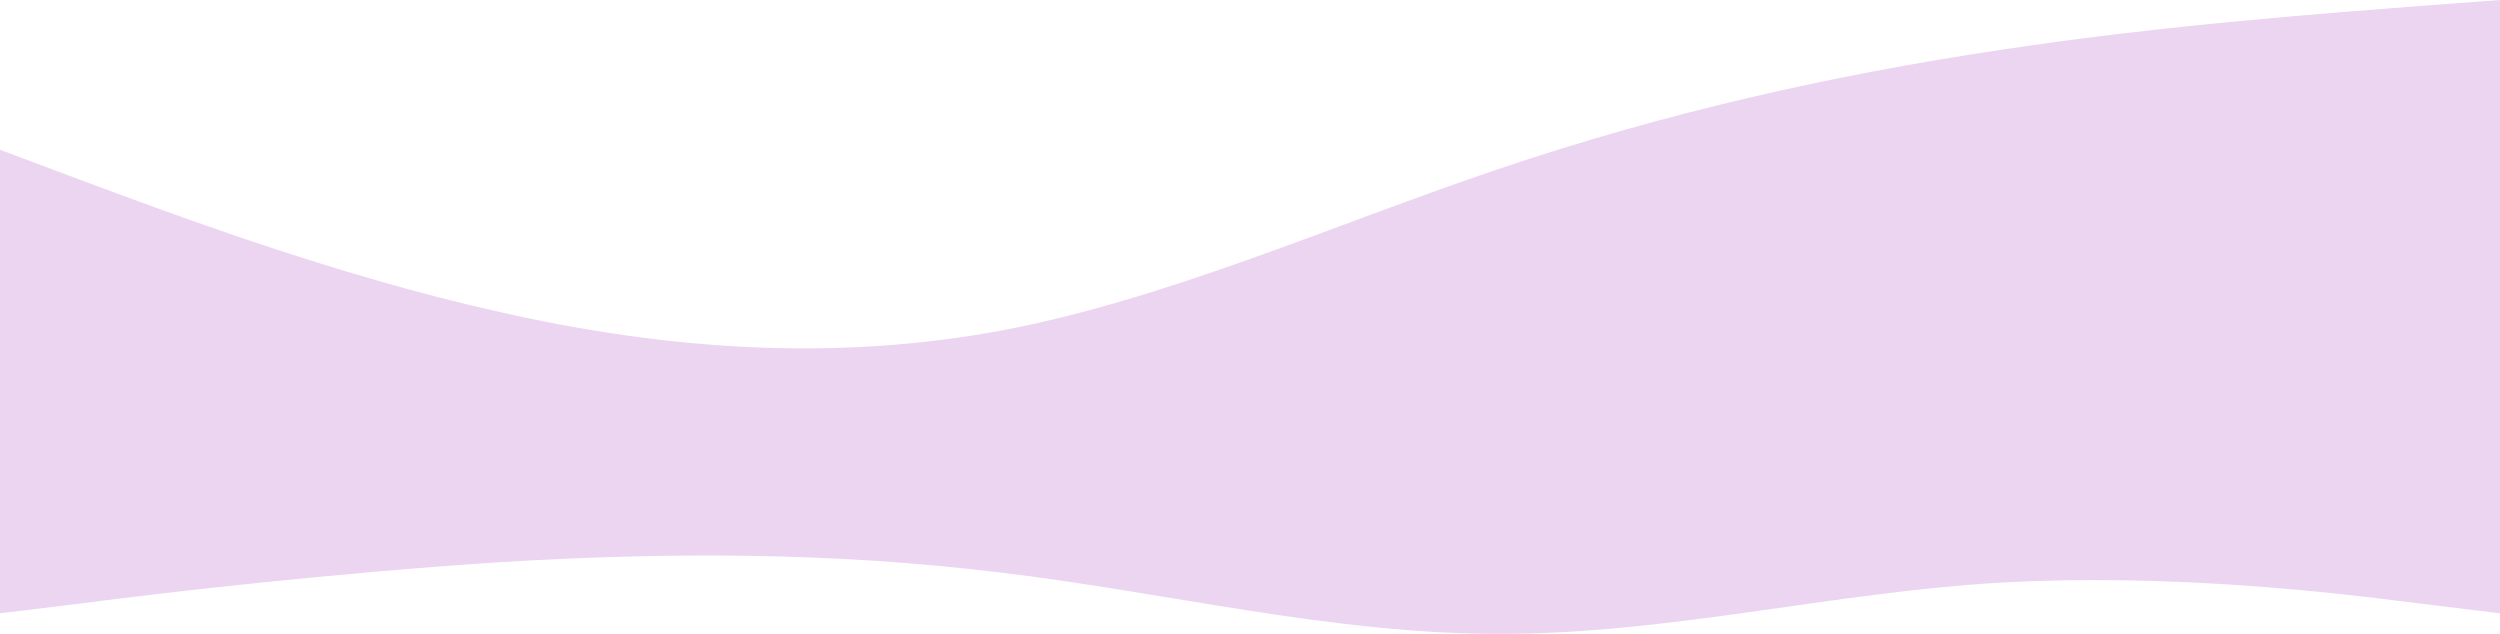
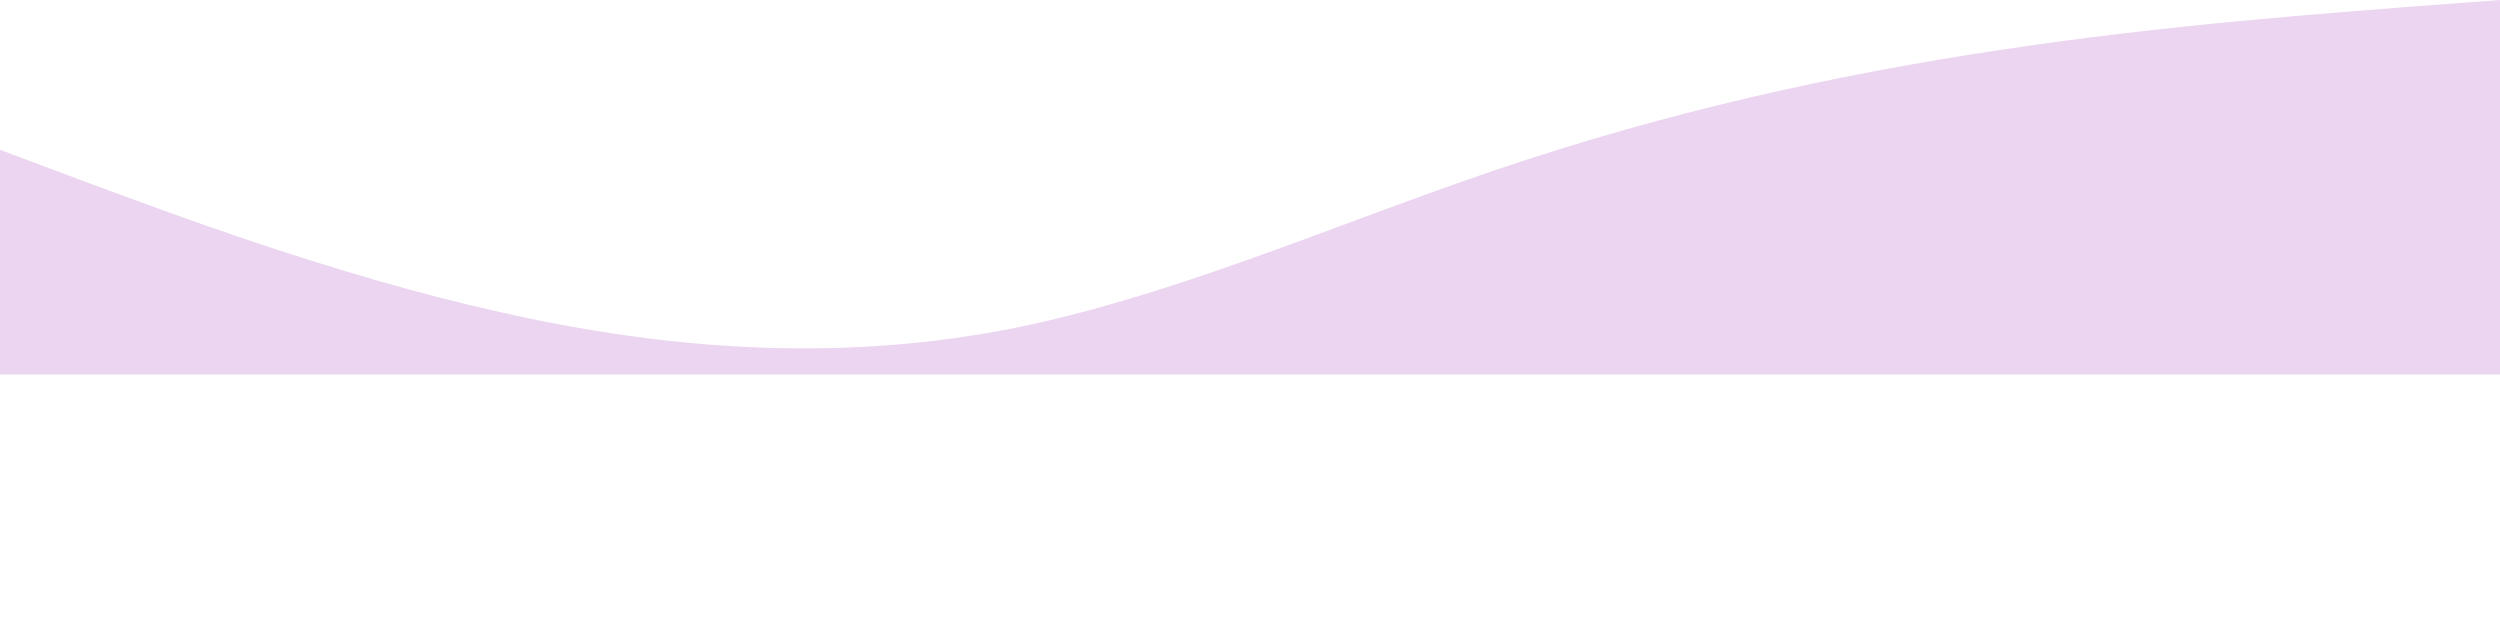
<svg xmlns="http://www.w3.org/2000/svg" width="1920" height="487" viewBox="0 0 1920 487" fill="none">
  <path d="M0 115.026L64 139.019C128 162.654 256 211.18 384 239.667C512 268.693 640 277.679 768 254.045C896 230.051 1024 172.539 1152 129.404C1280 86.269 1408 57.513 1536 38.372C1664 18.871 1792 9.885 1856 4.763L1920 3.8147e-06V287.564H1856C1792 287.564 1664 287.564 1536 287.564C1408 287.564 1280 287.564 1152 287.564C1024 287.564 896 287.564 768 287.564C640 287.564 512 287.564 384 287.564C256 287.564 128 287.564 64 287.564H0L0 115.026Z" fill="#ecd5f1" />
-   <path d="M0 471.021L64 463.226C128 454.843 256 440.135 384 431.752C512 423.957 640 423.957 768 439.694C896 454.843 1024 487.2 1152 486.758C1280 487.2 1408 454.843 1536 447.489C1664 440.135 1792 454.843 1856 463.226L1920 471.021V282.763H1856C1792 282.763 1664 282.763 1536 282.763C1408 282.763 1280 282.763 1152 282.763C1024 282.763 896 282.763 768 282.763C640 282.763 512 282.763 384 282.763C256 282.763 128 282.763 64 282.763H0V471.021Z" fill="#ecd5f1" />
</svg>